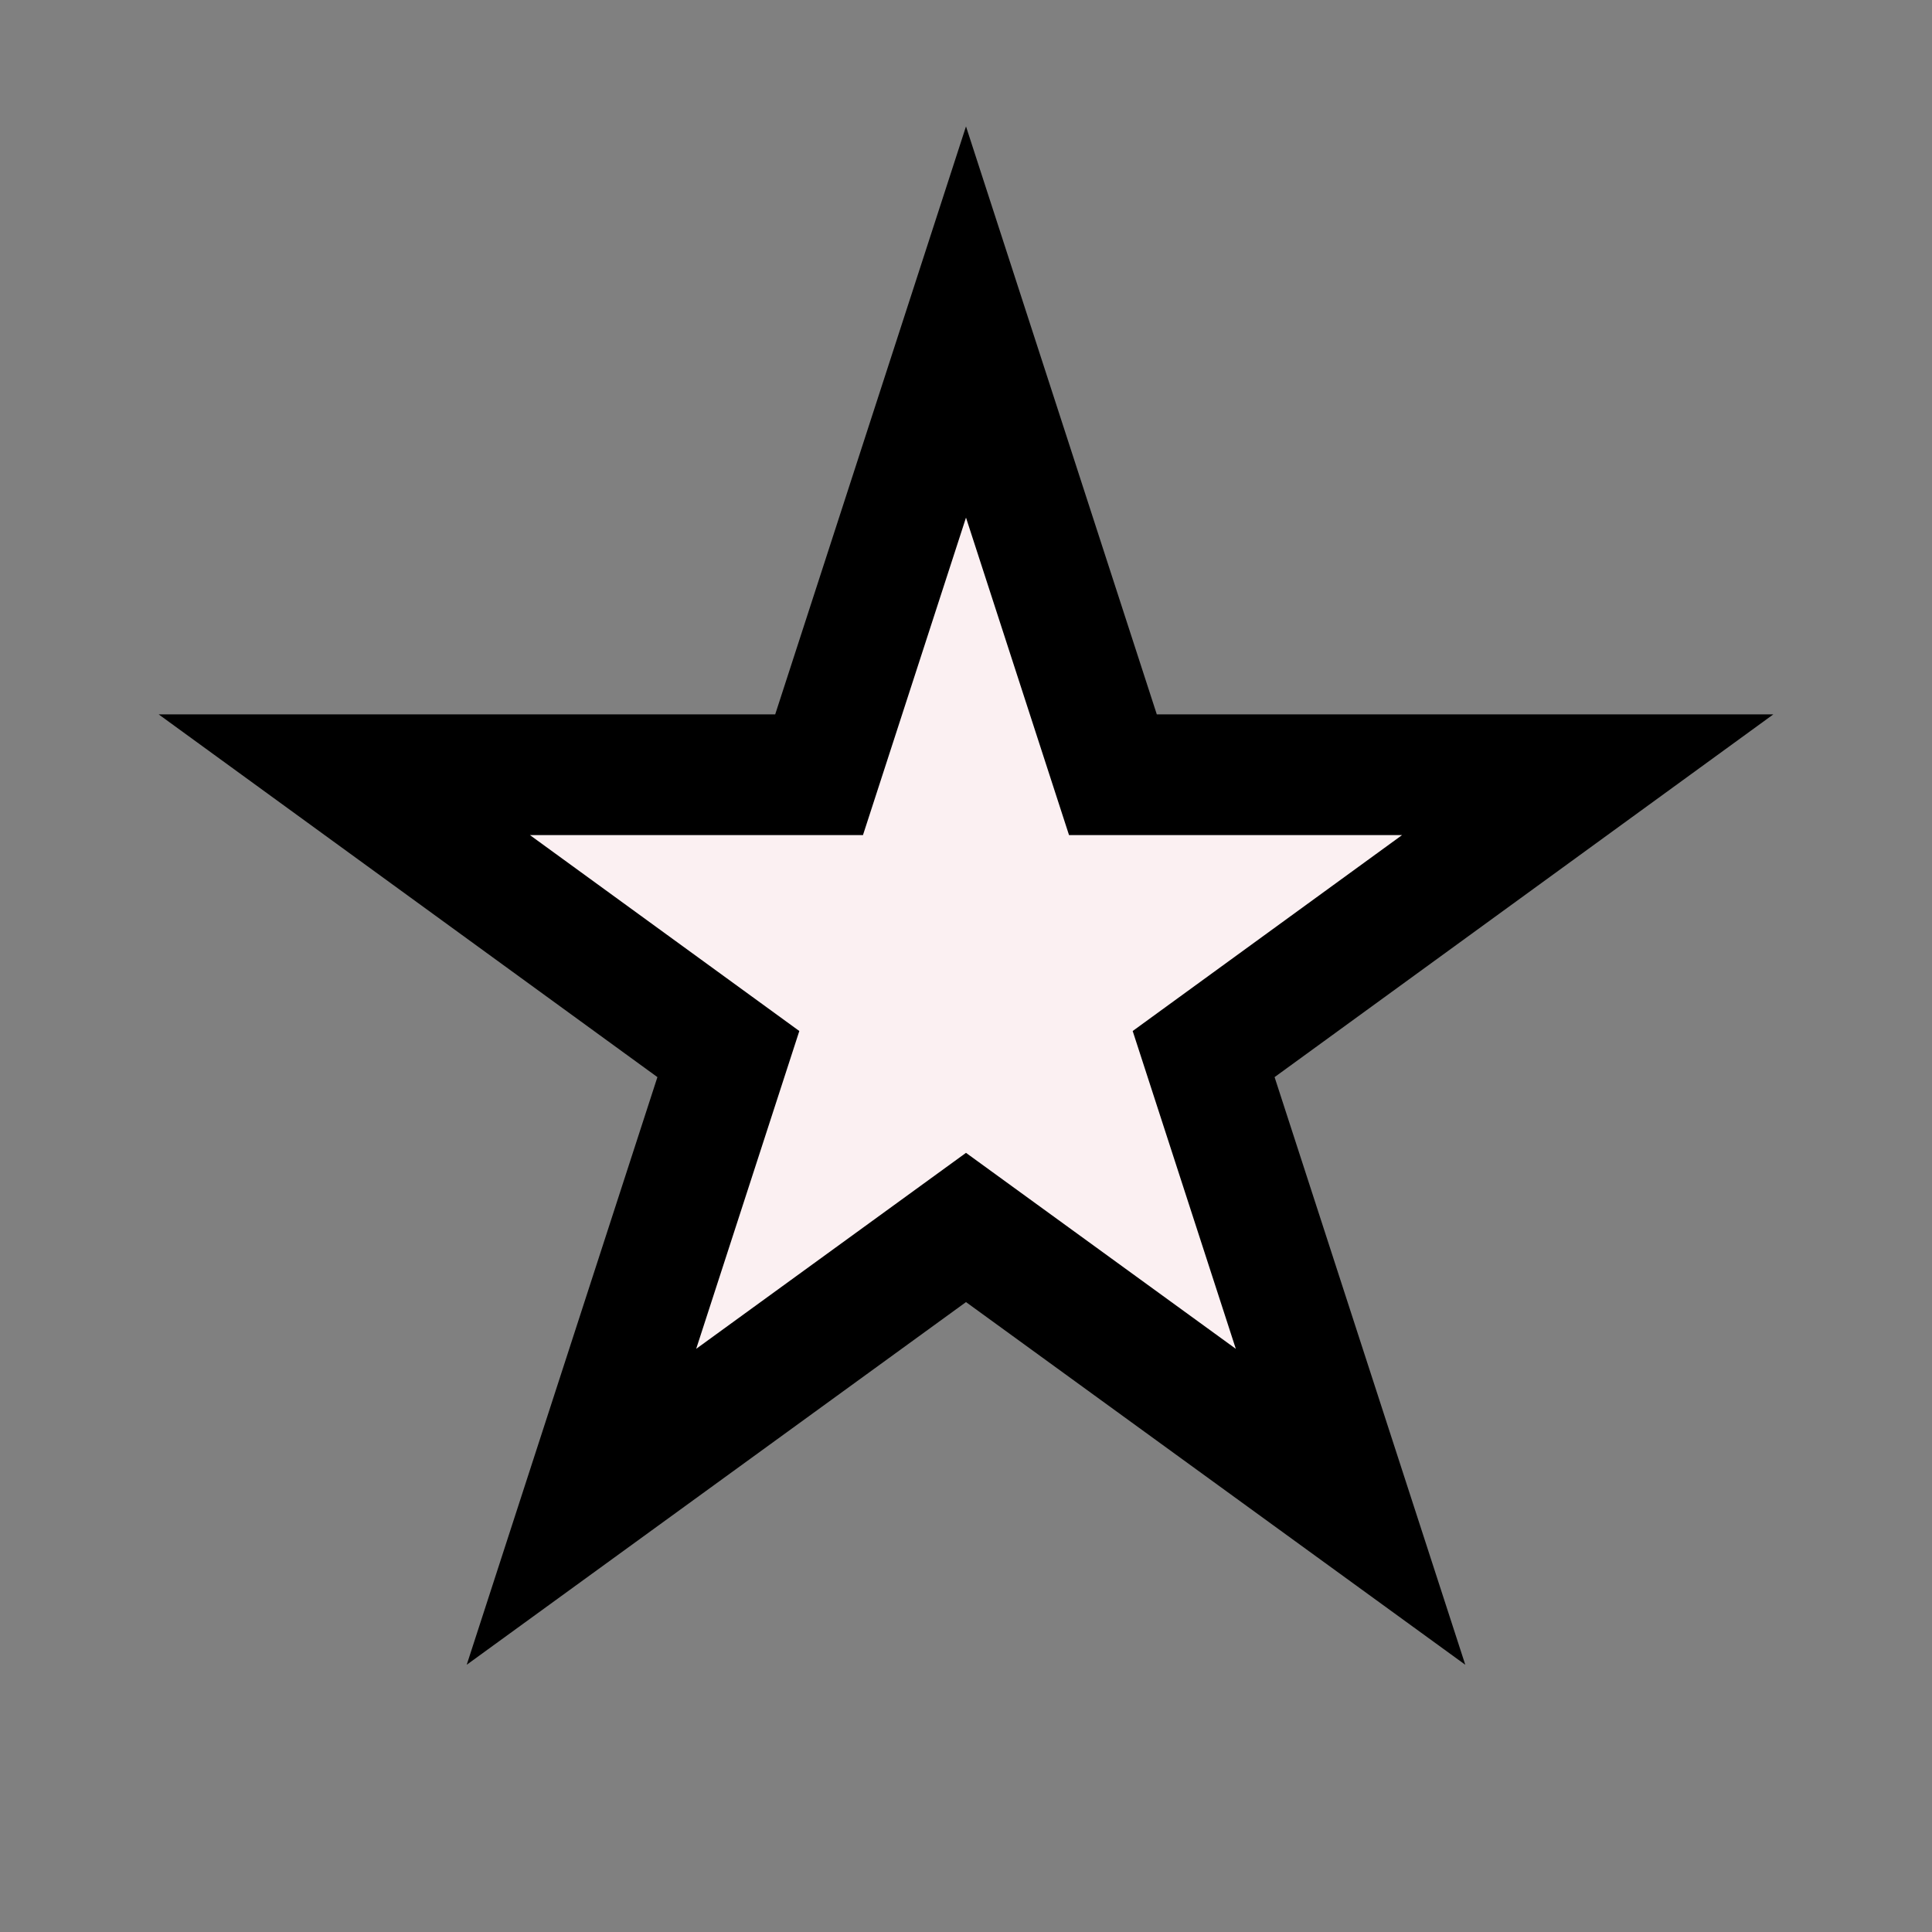
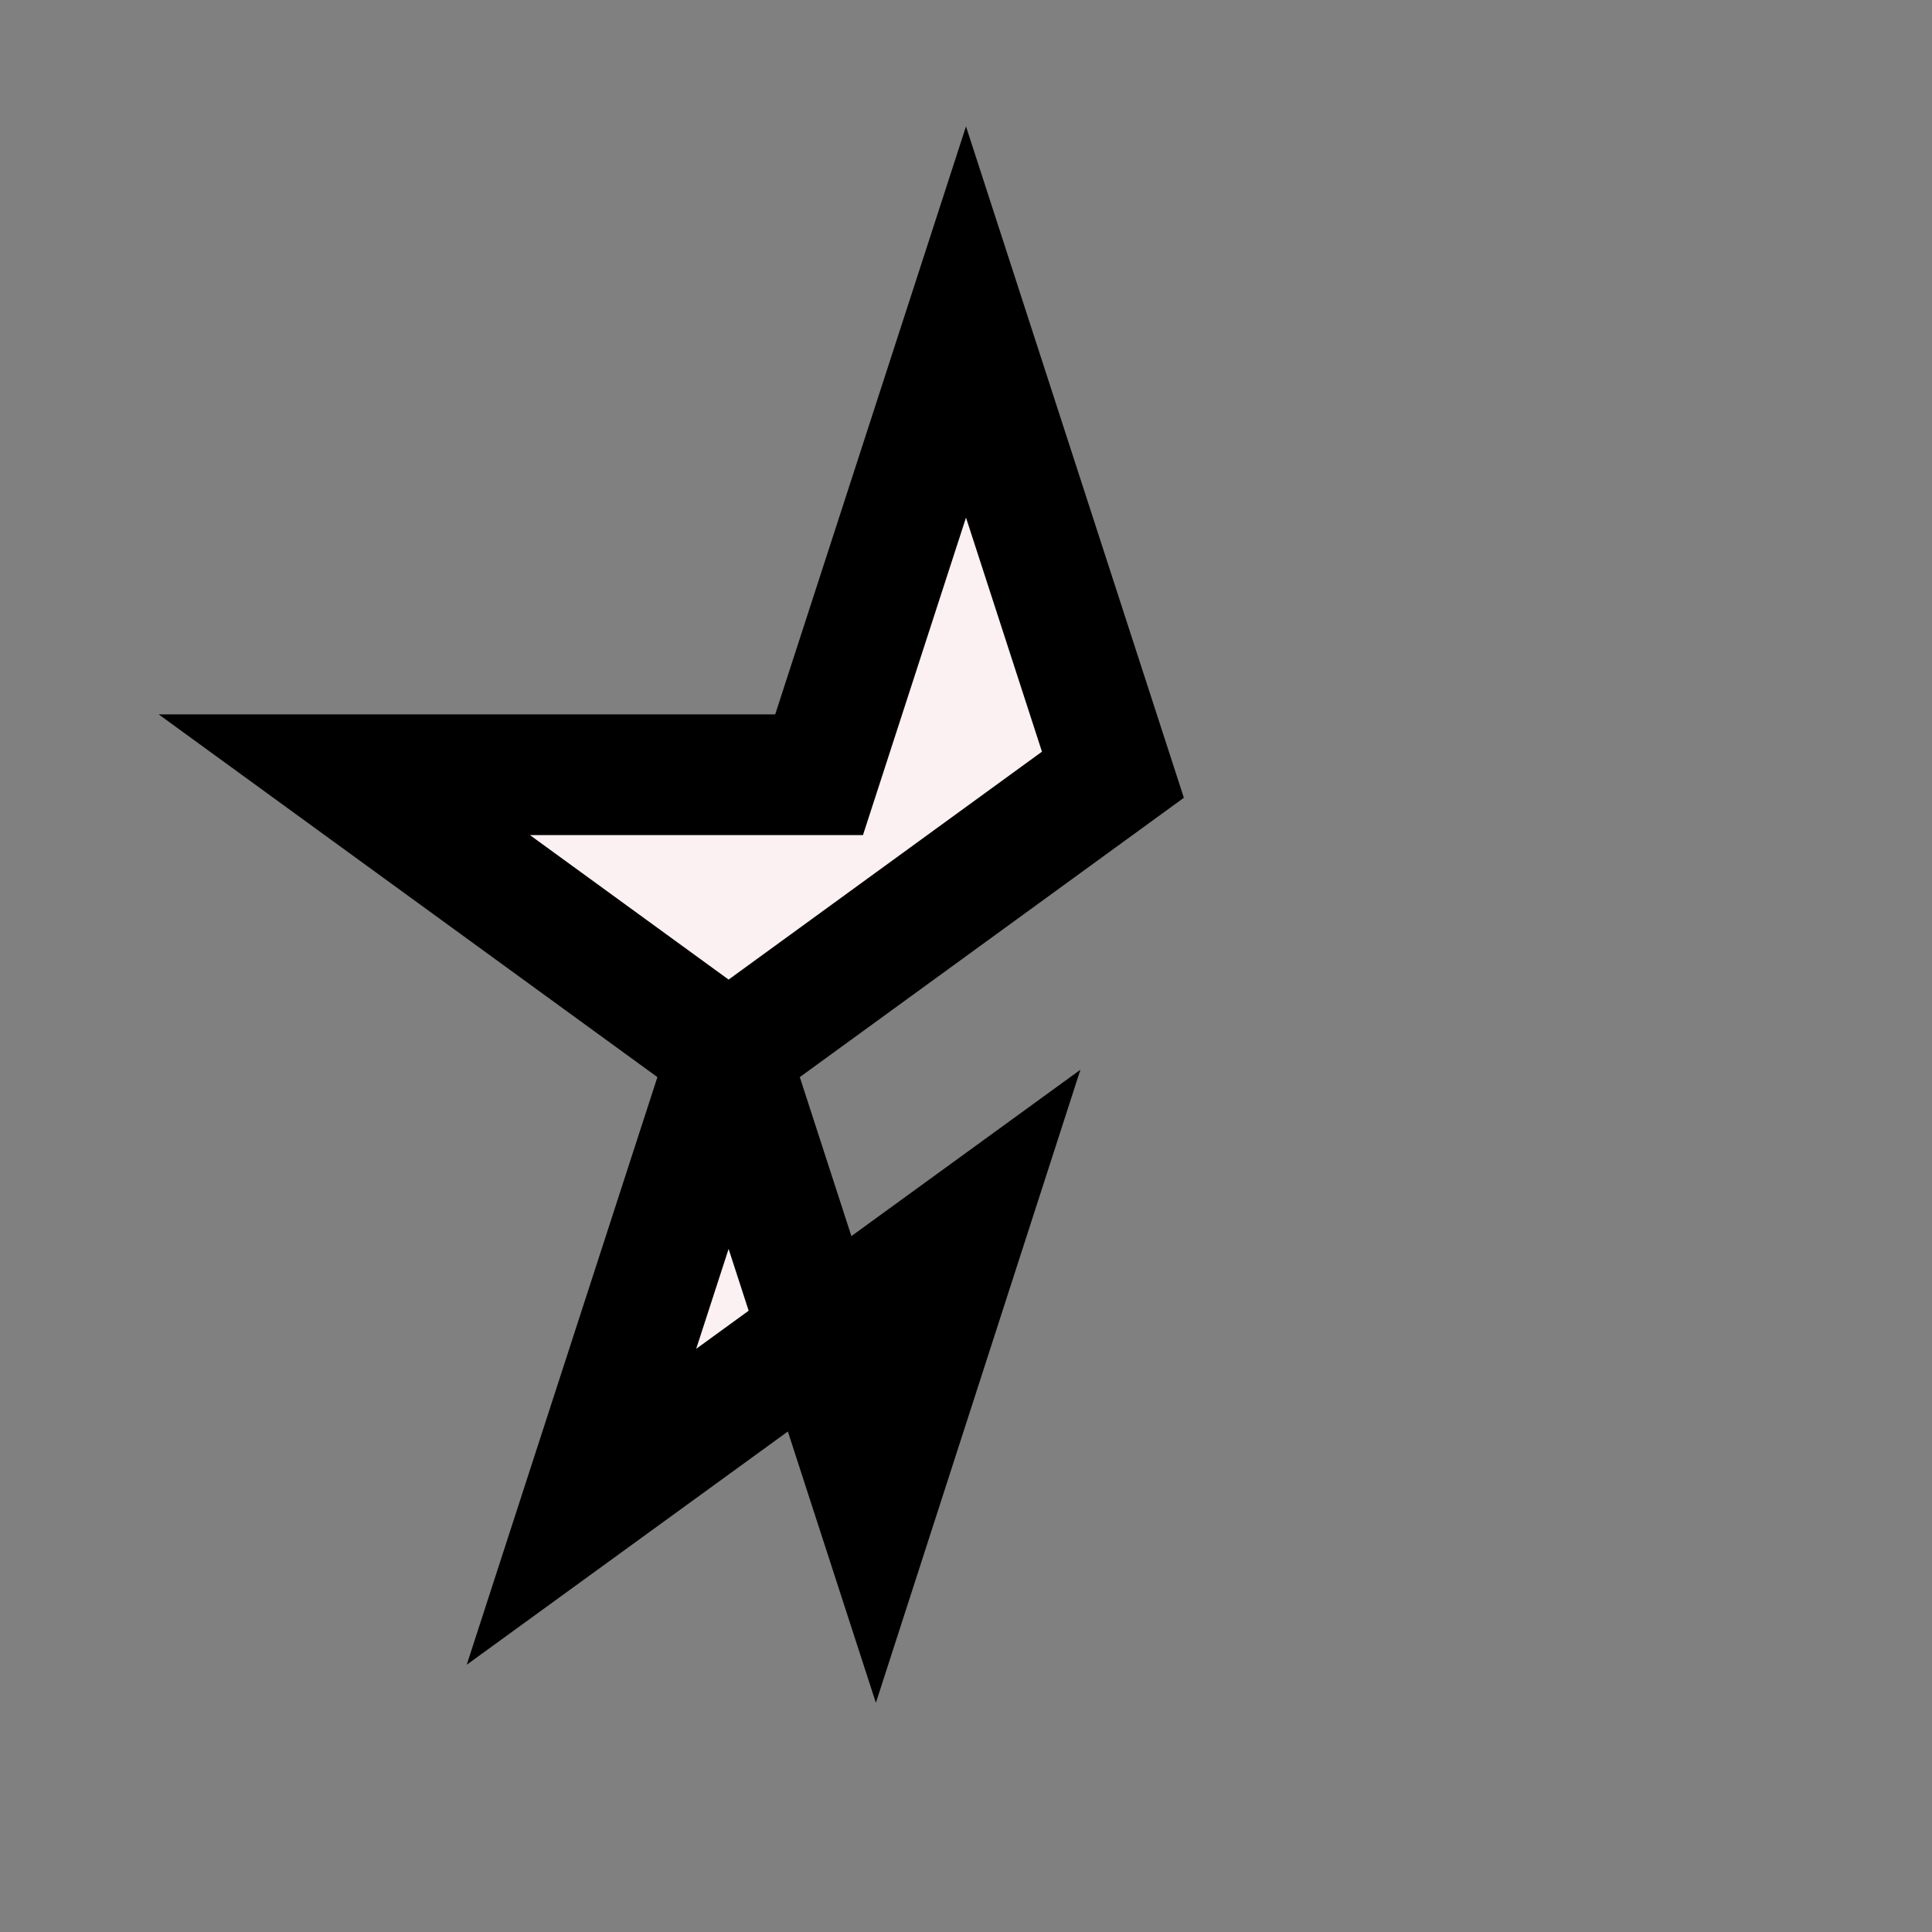
<svg xmlns="http://www.w3.org/2000/svg" viewBox="0 0 24 24" width="64" height="64" fill="none" stroke="#000">
  <rect x="0" y="0" width="24" height="24" fill="#808080" stroke="none" />
-   <path d="M12 4l1.825 5.624h5.898l-4.771 3.47 1.825 5.624L12 15.248l-4.777 3.47 1.825-5.624-4.771-3.47h5.898L12 4z" stroke-width="1.5" fill="#fbf0f2" />
+   <path d="M12 4l1.825 5.624l-4.771 3.47 1.825 5.624L12 15.248l-4.777 3.47 1.825-5.624-4.771-3.47h5.898L12 4z" stroke-width="1.5" fill="#fbf0f2" />
</svg>